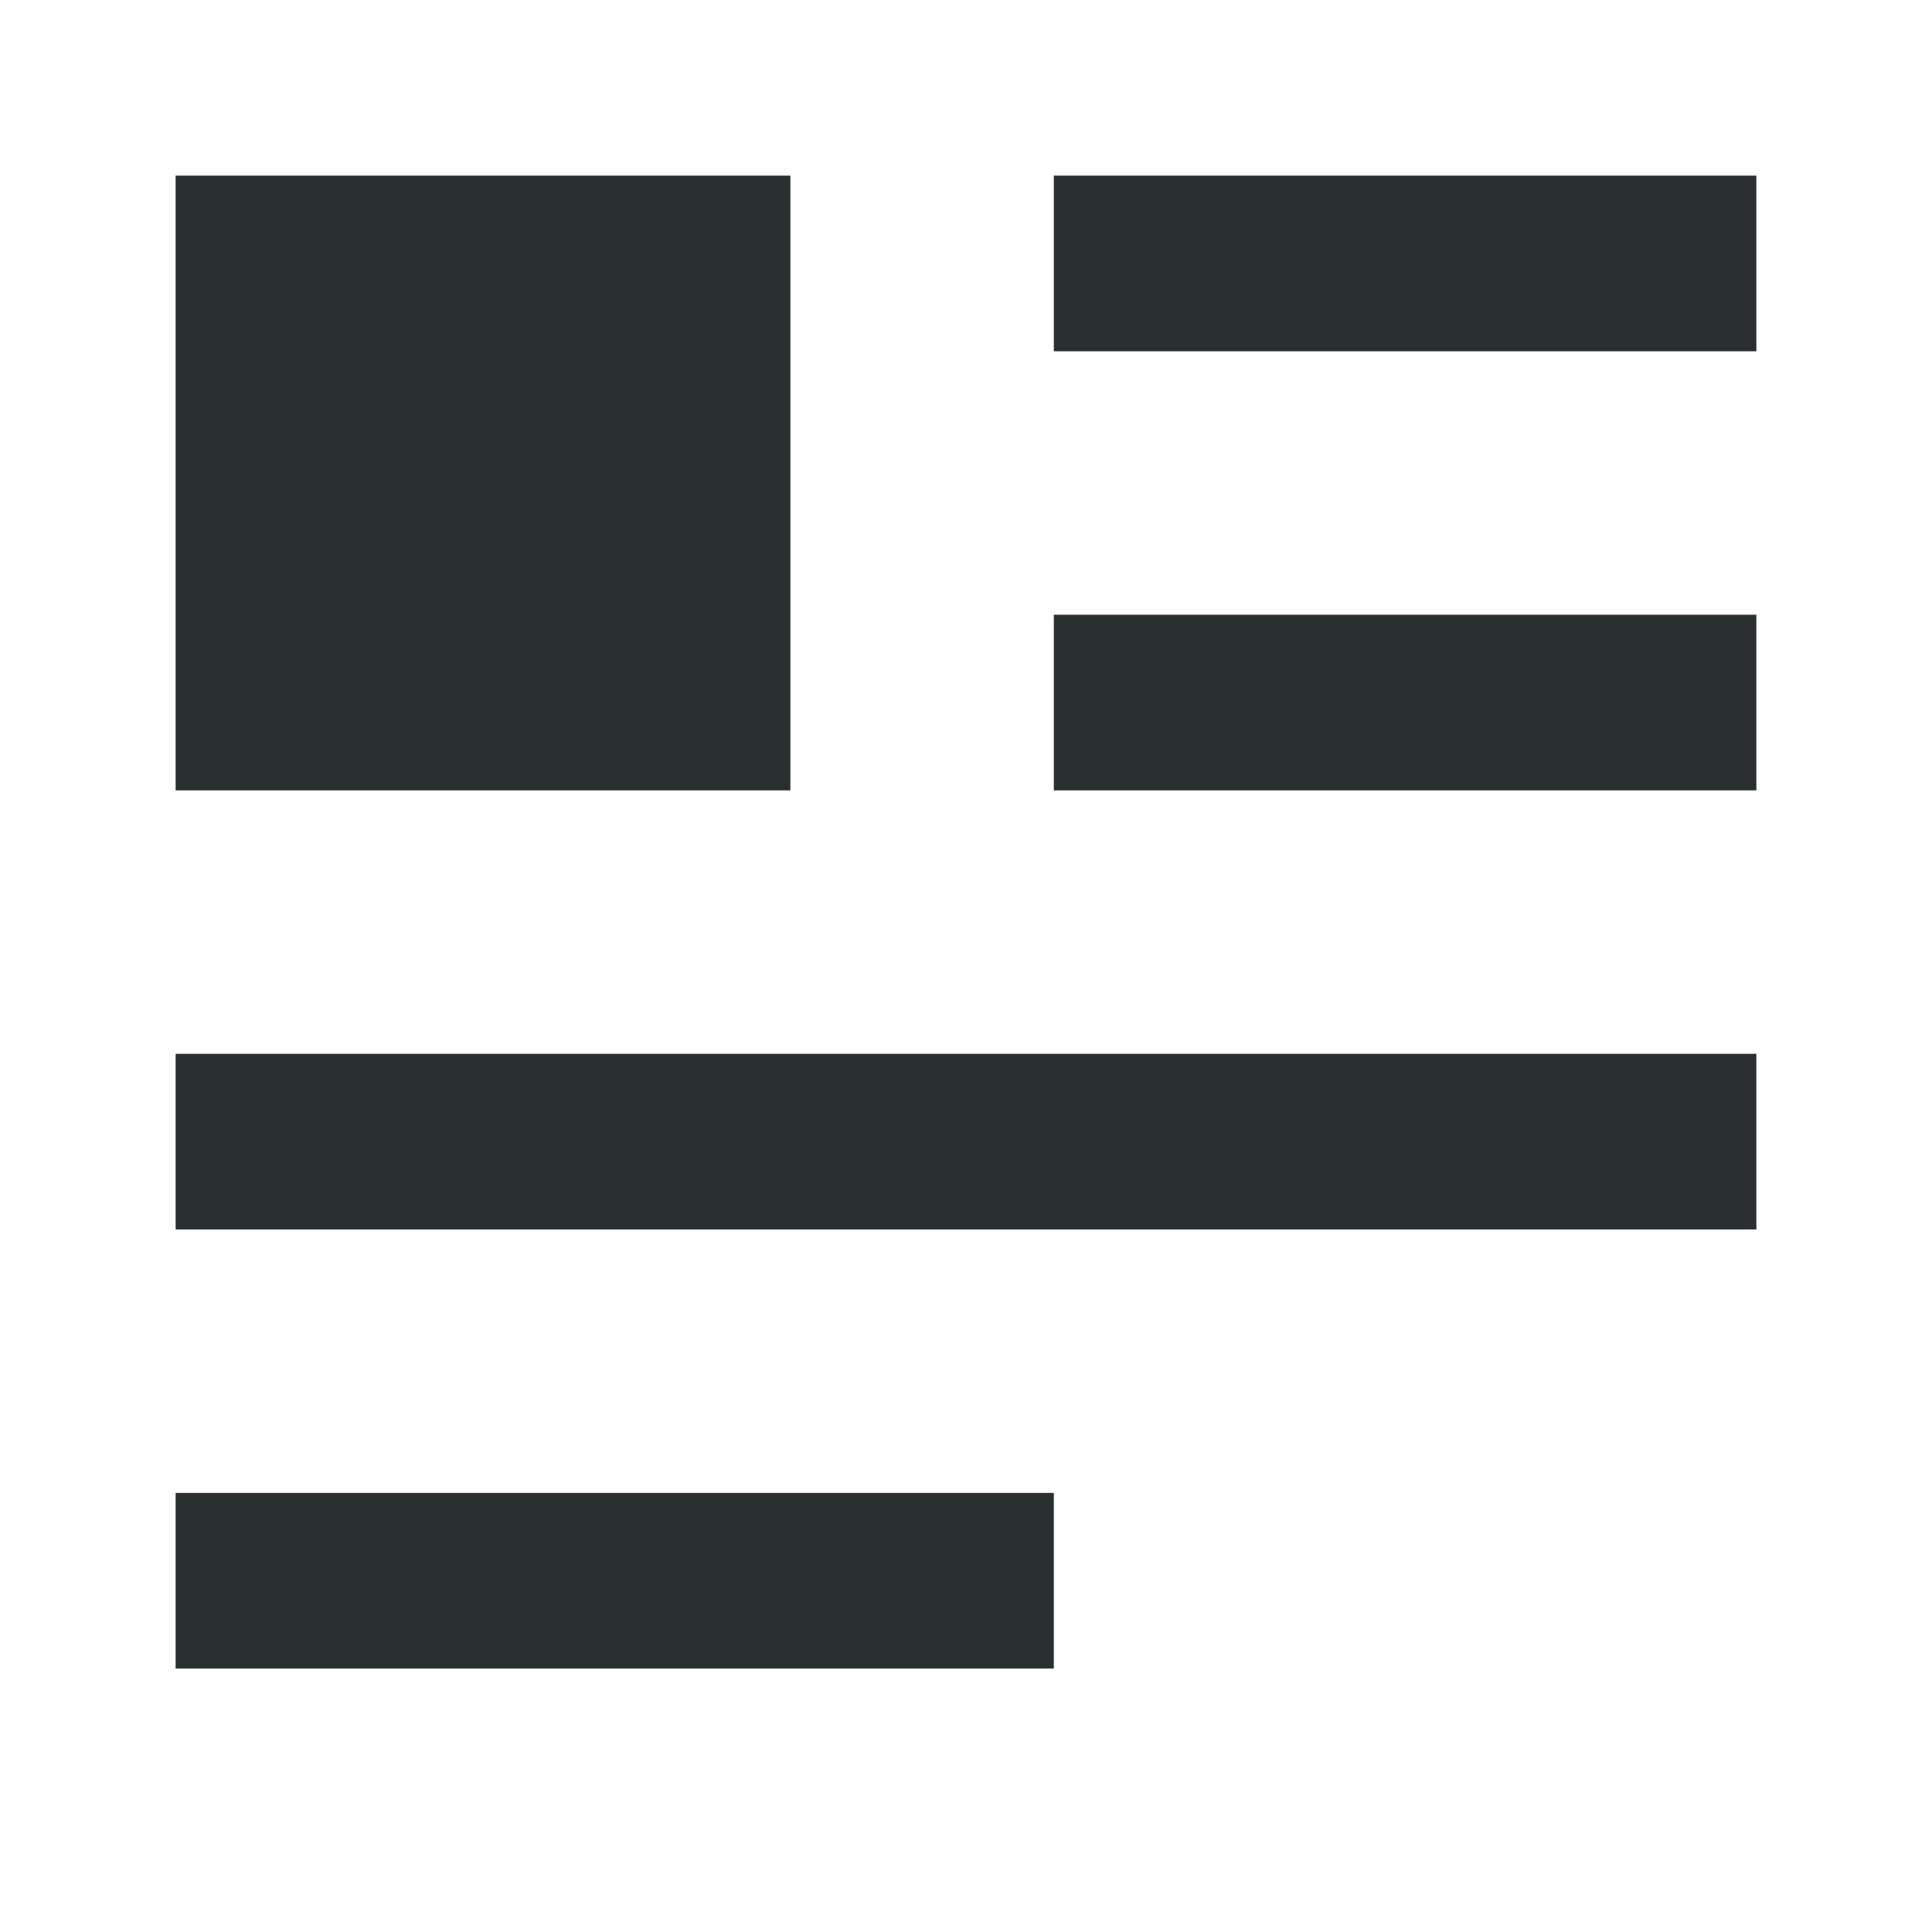
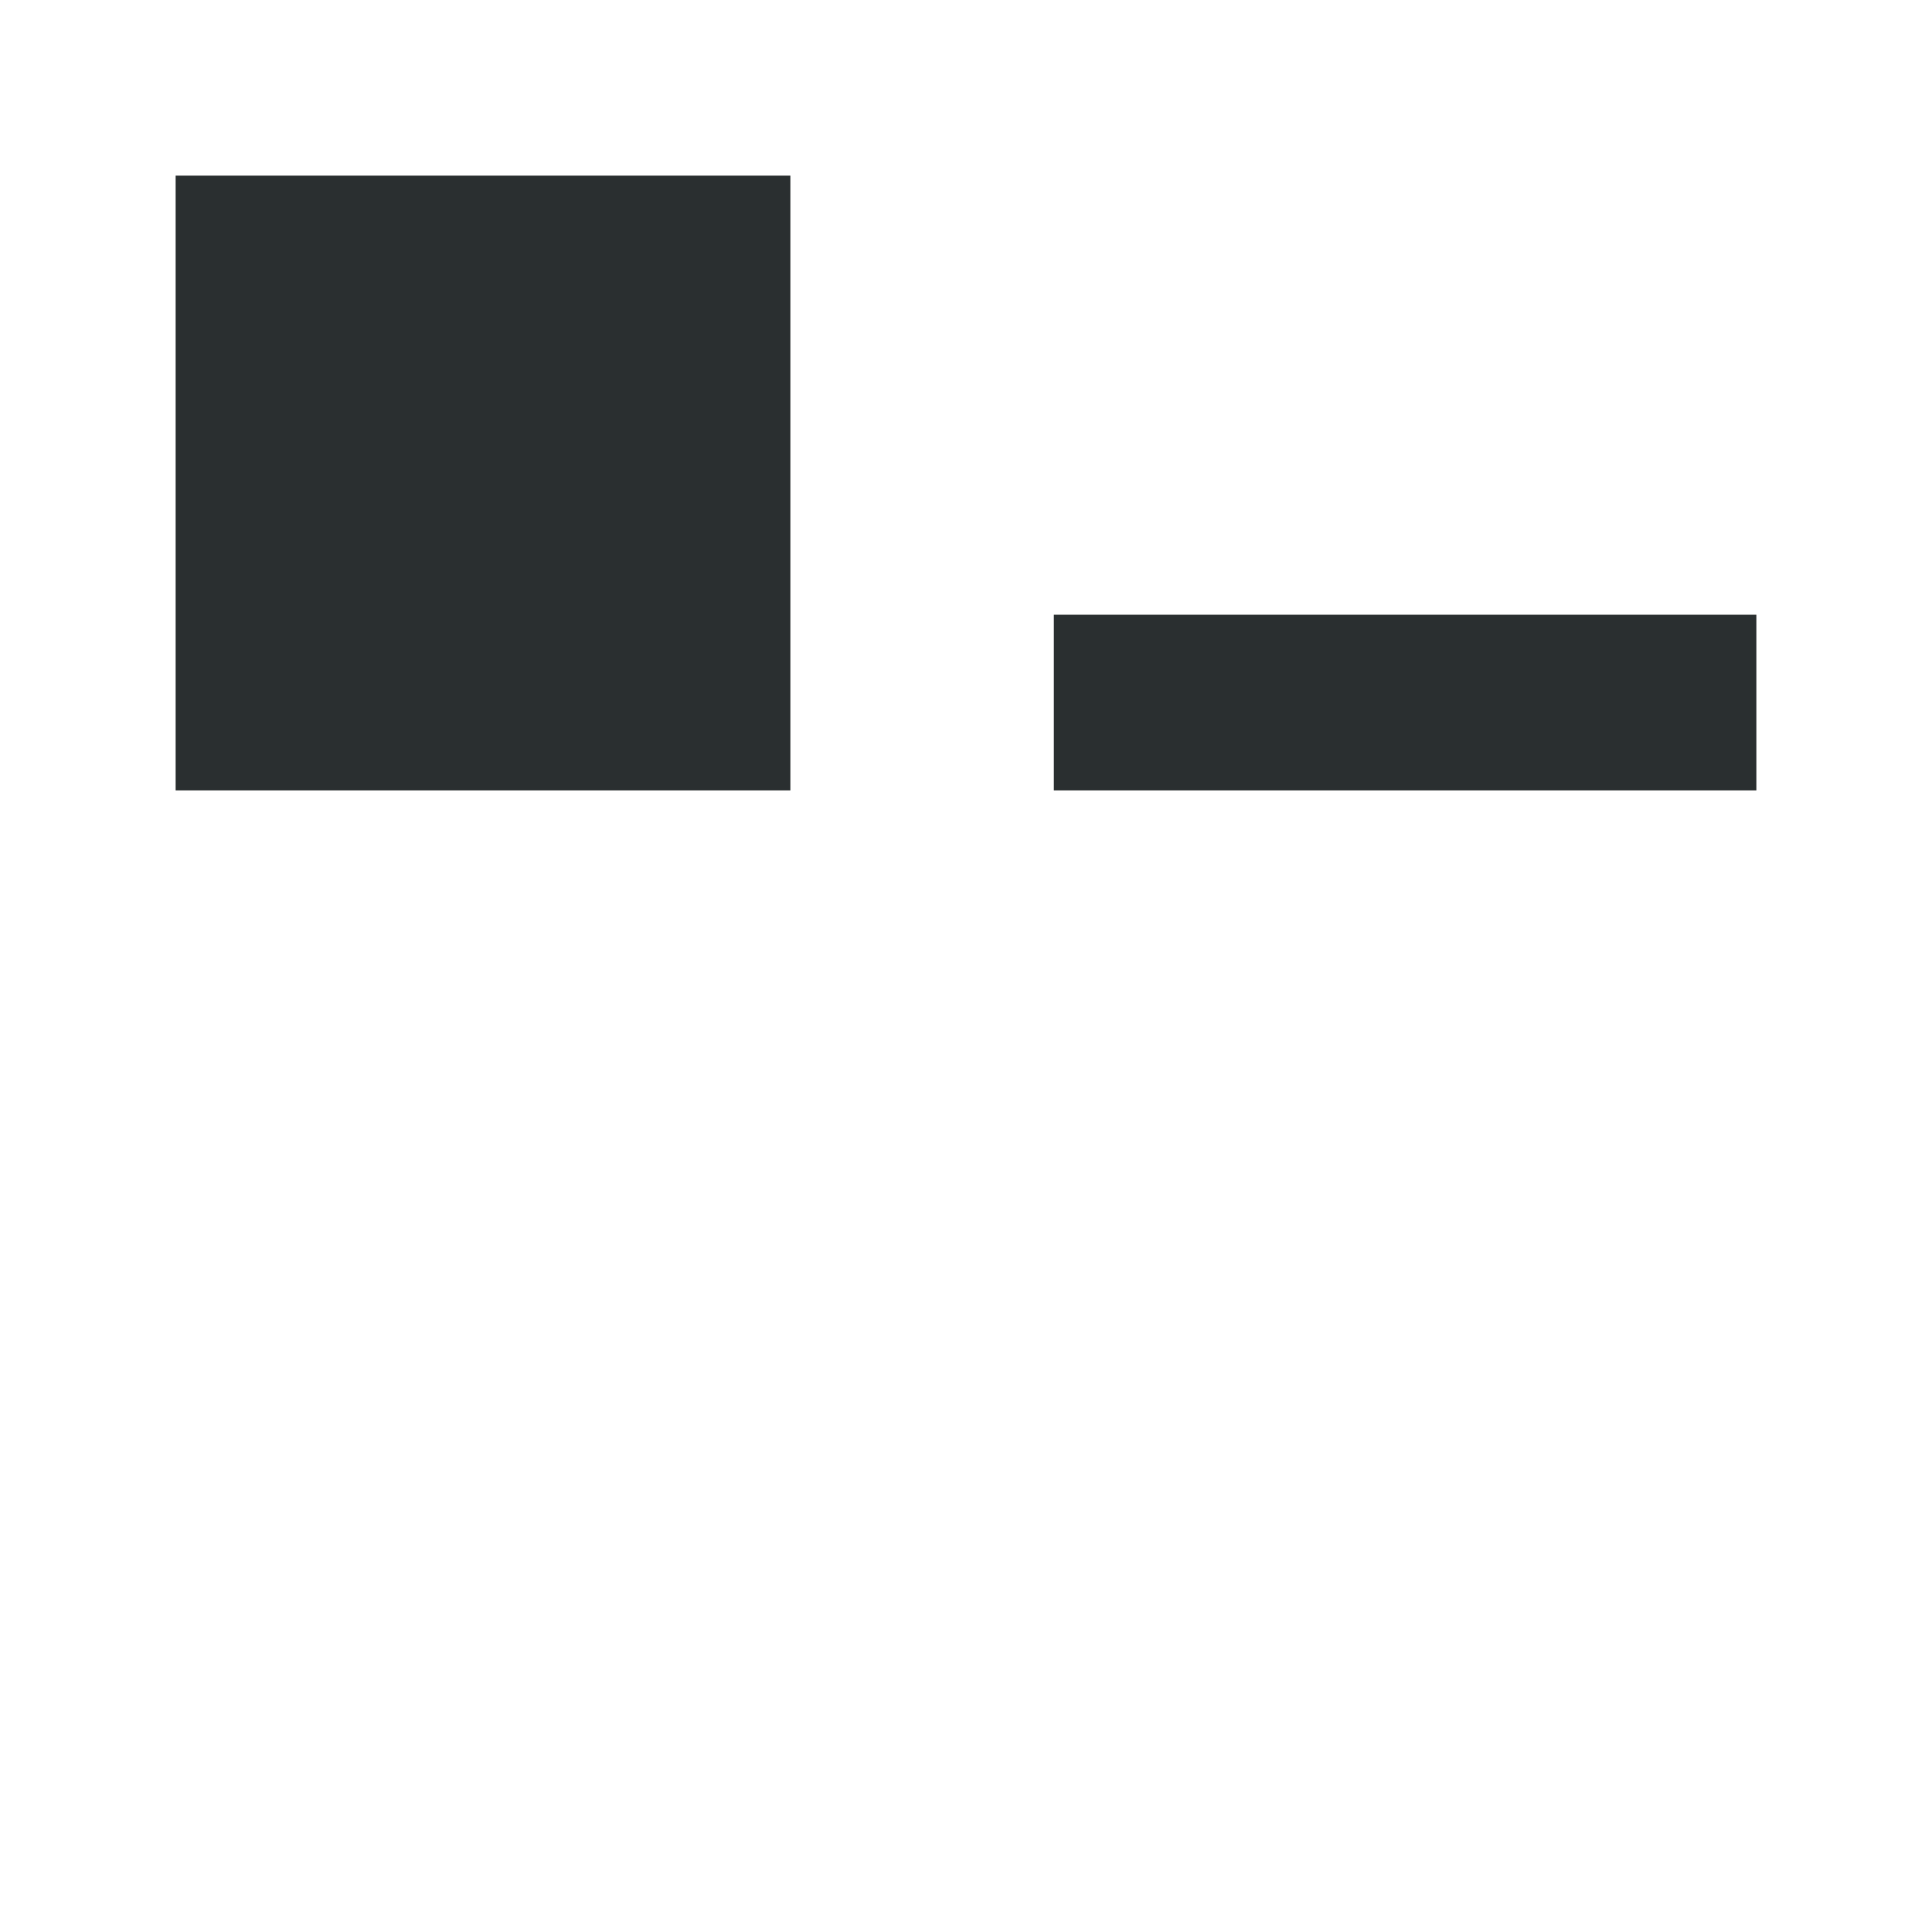
<svg xmlns="http://www.w3.org/2000/svg" width="22px" height="22px" viewBox="0 0 22 22" version="1.1">
  <title>Icon/Small/Article@1x</title>
  <g id="Icon/Small/Article" stroke="none" stroke-width="1" fill="none" fill-rule="evenodd">
    <rect id="Rectangle-Copy-5" fill="#2A2F30" x="2" y="2" width="7" height="7" />
    <rect id="Rectangle-Copy-9" fill="#2A2F30" x="12" y="7" width="8" height="2" />
-     <rect id="Rectangle-Copy-13" fill="#2A2F30" x="12" y="2" width="8" height="2" />
-     <rect id="Rectangle-Copy-10" fill="#2A2F30" x="2" y="12" width="18" height="2" />
-     <rect id="Rectangle-Copy-11" fill="#2A2F30" x="2" y="17" width="10" height="2" />
  </g>
</svg>